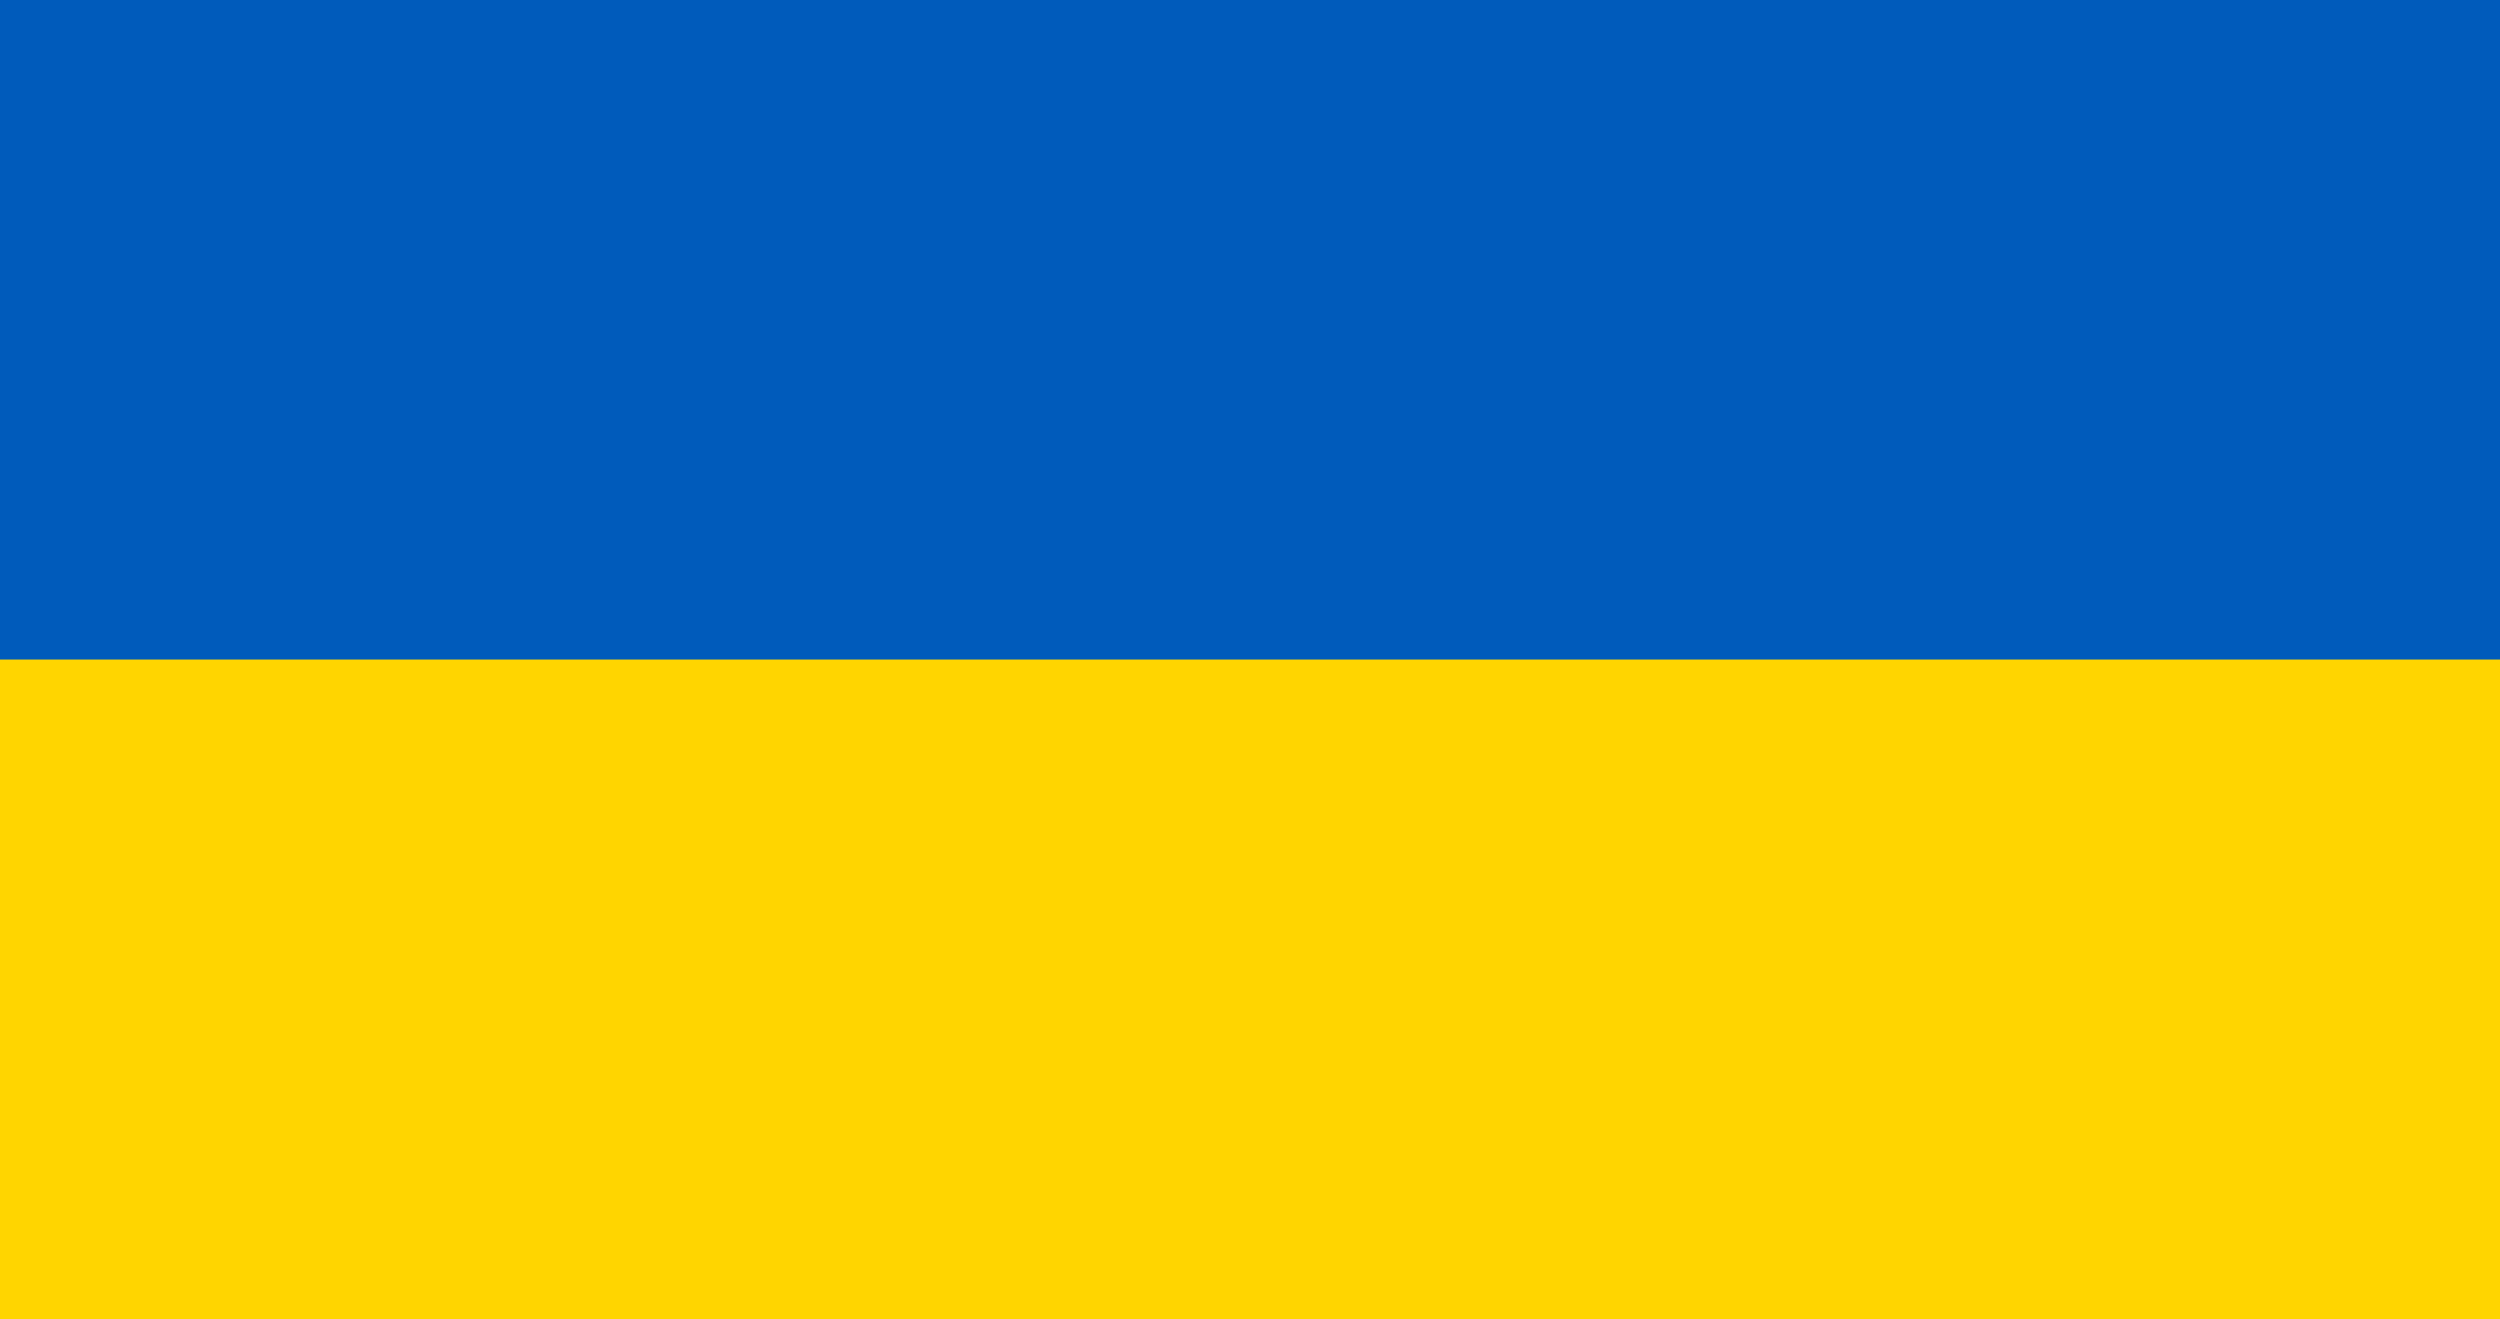
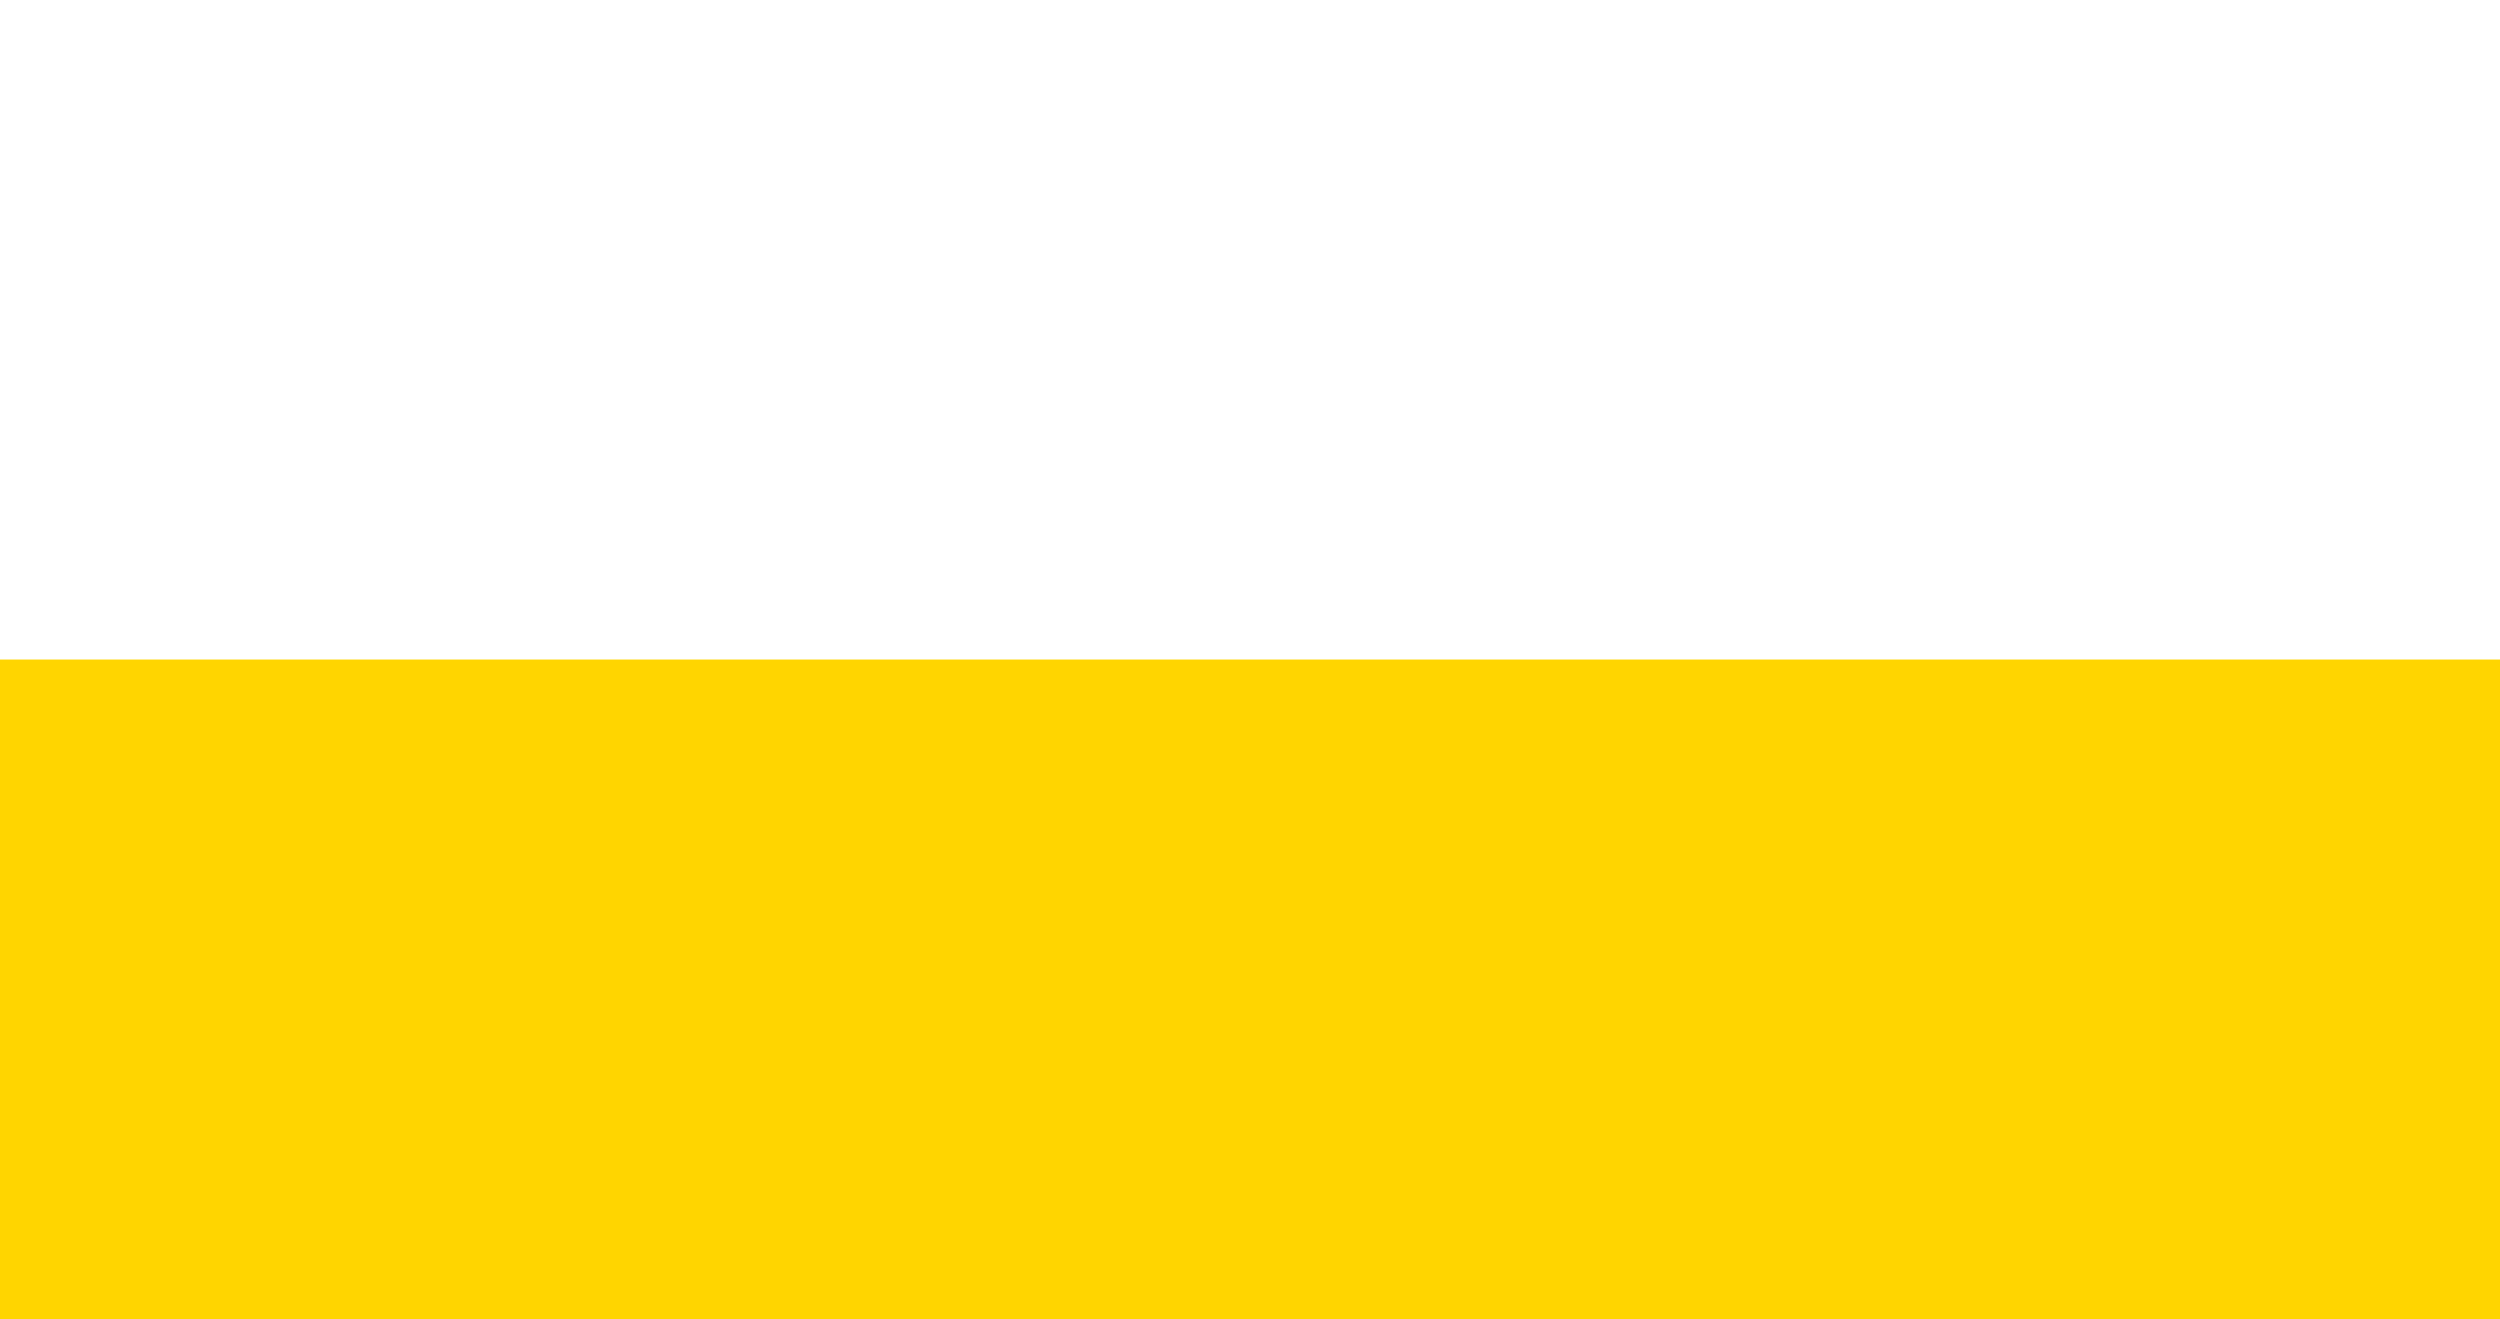
<svg xmlns="http://www.w3.org/2000/svg" version="1.1" id="Graphic_Elements" x="0px" y="0px" viewBox="0 0 1990 1050" style="enable-background:new 0 0 1990 1050;" xml:space="preserve">
  <g>
-     <rect style="fill:#005BBB;" width="1990" height="1050" />
    <rect y="525" style="fill:#FFD500;" width="1990" height="525" />
  </g>
</svg>